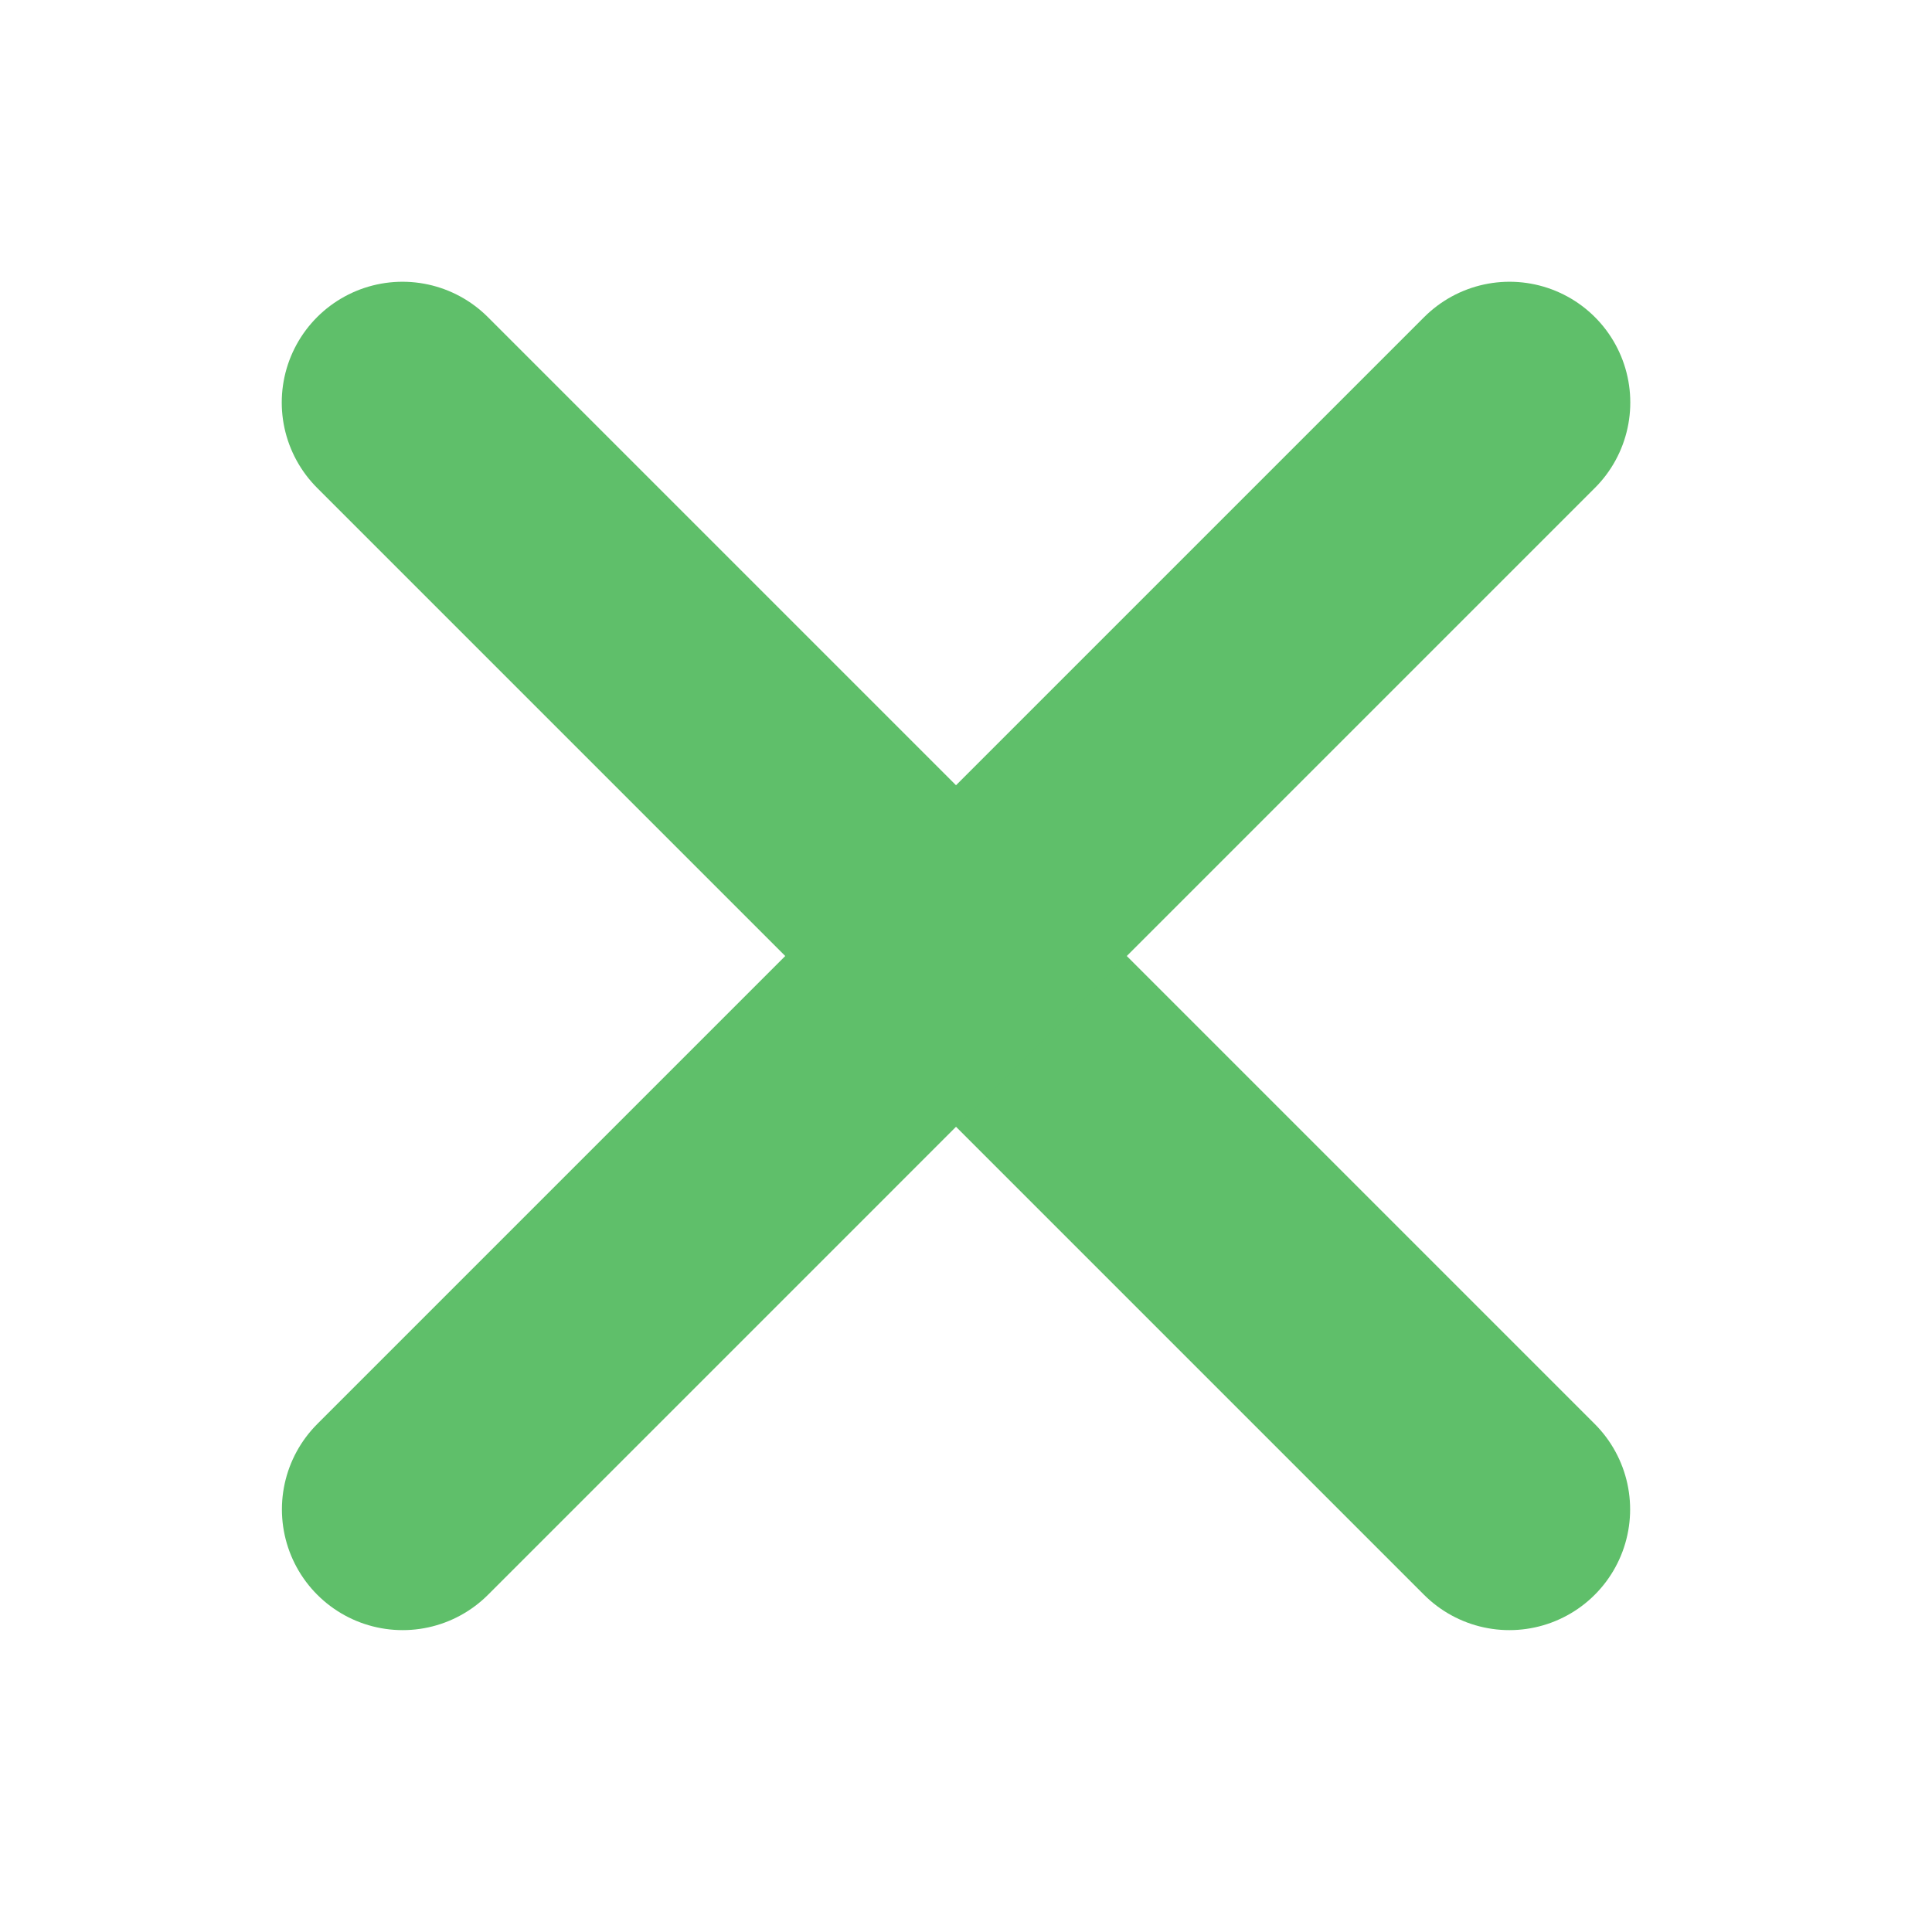
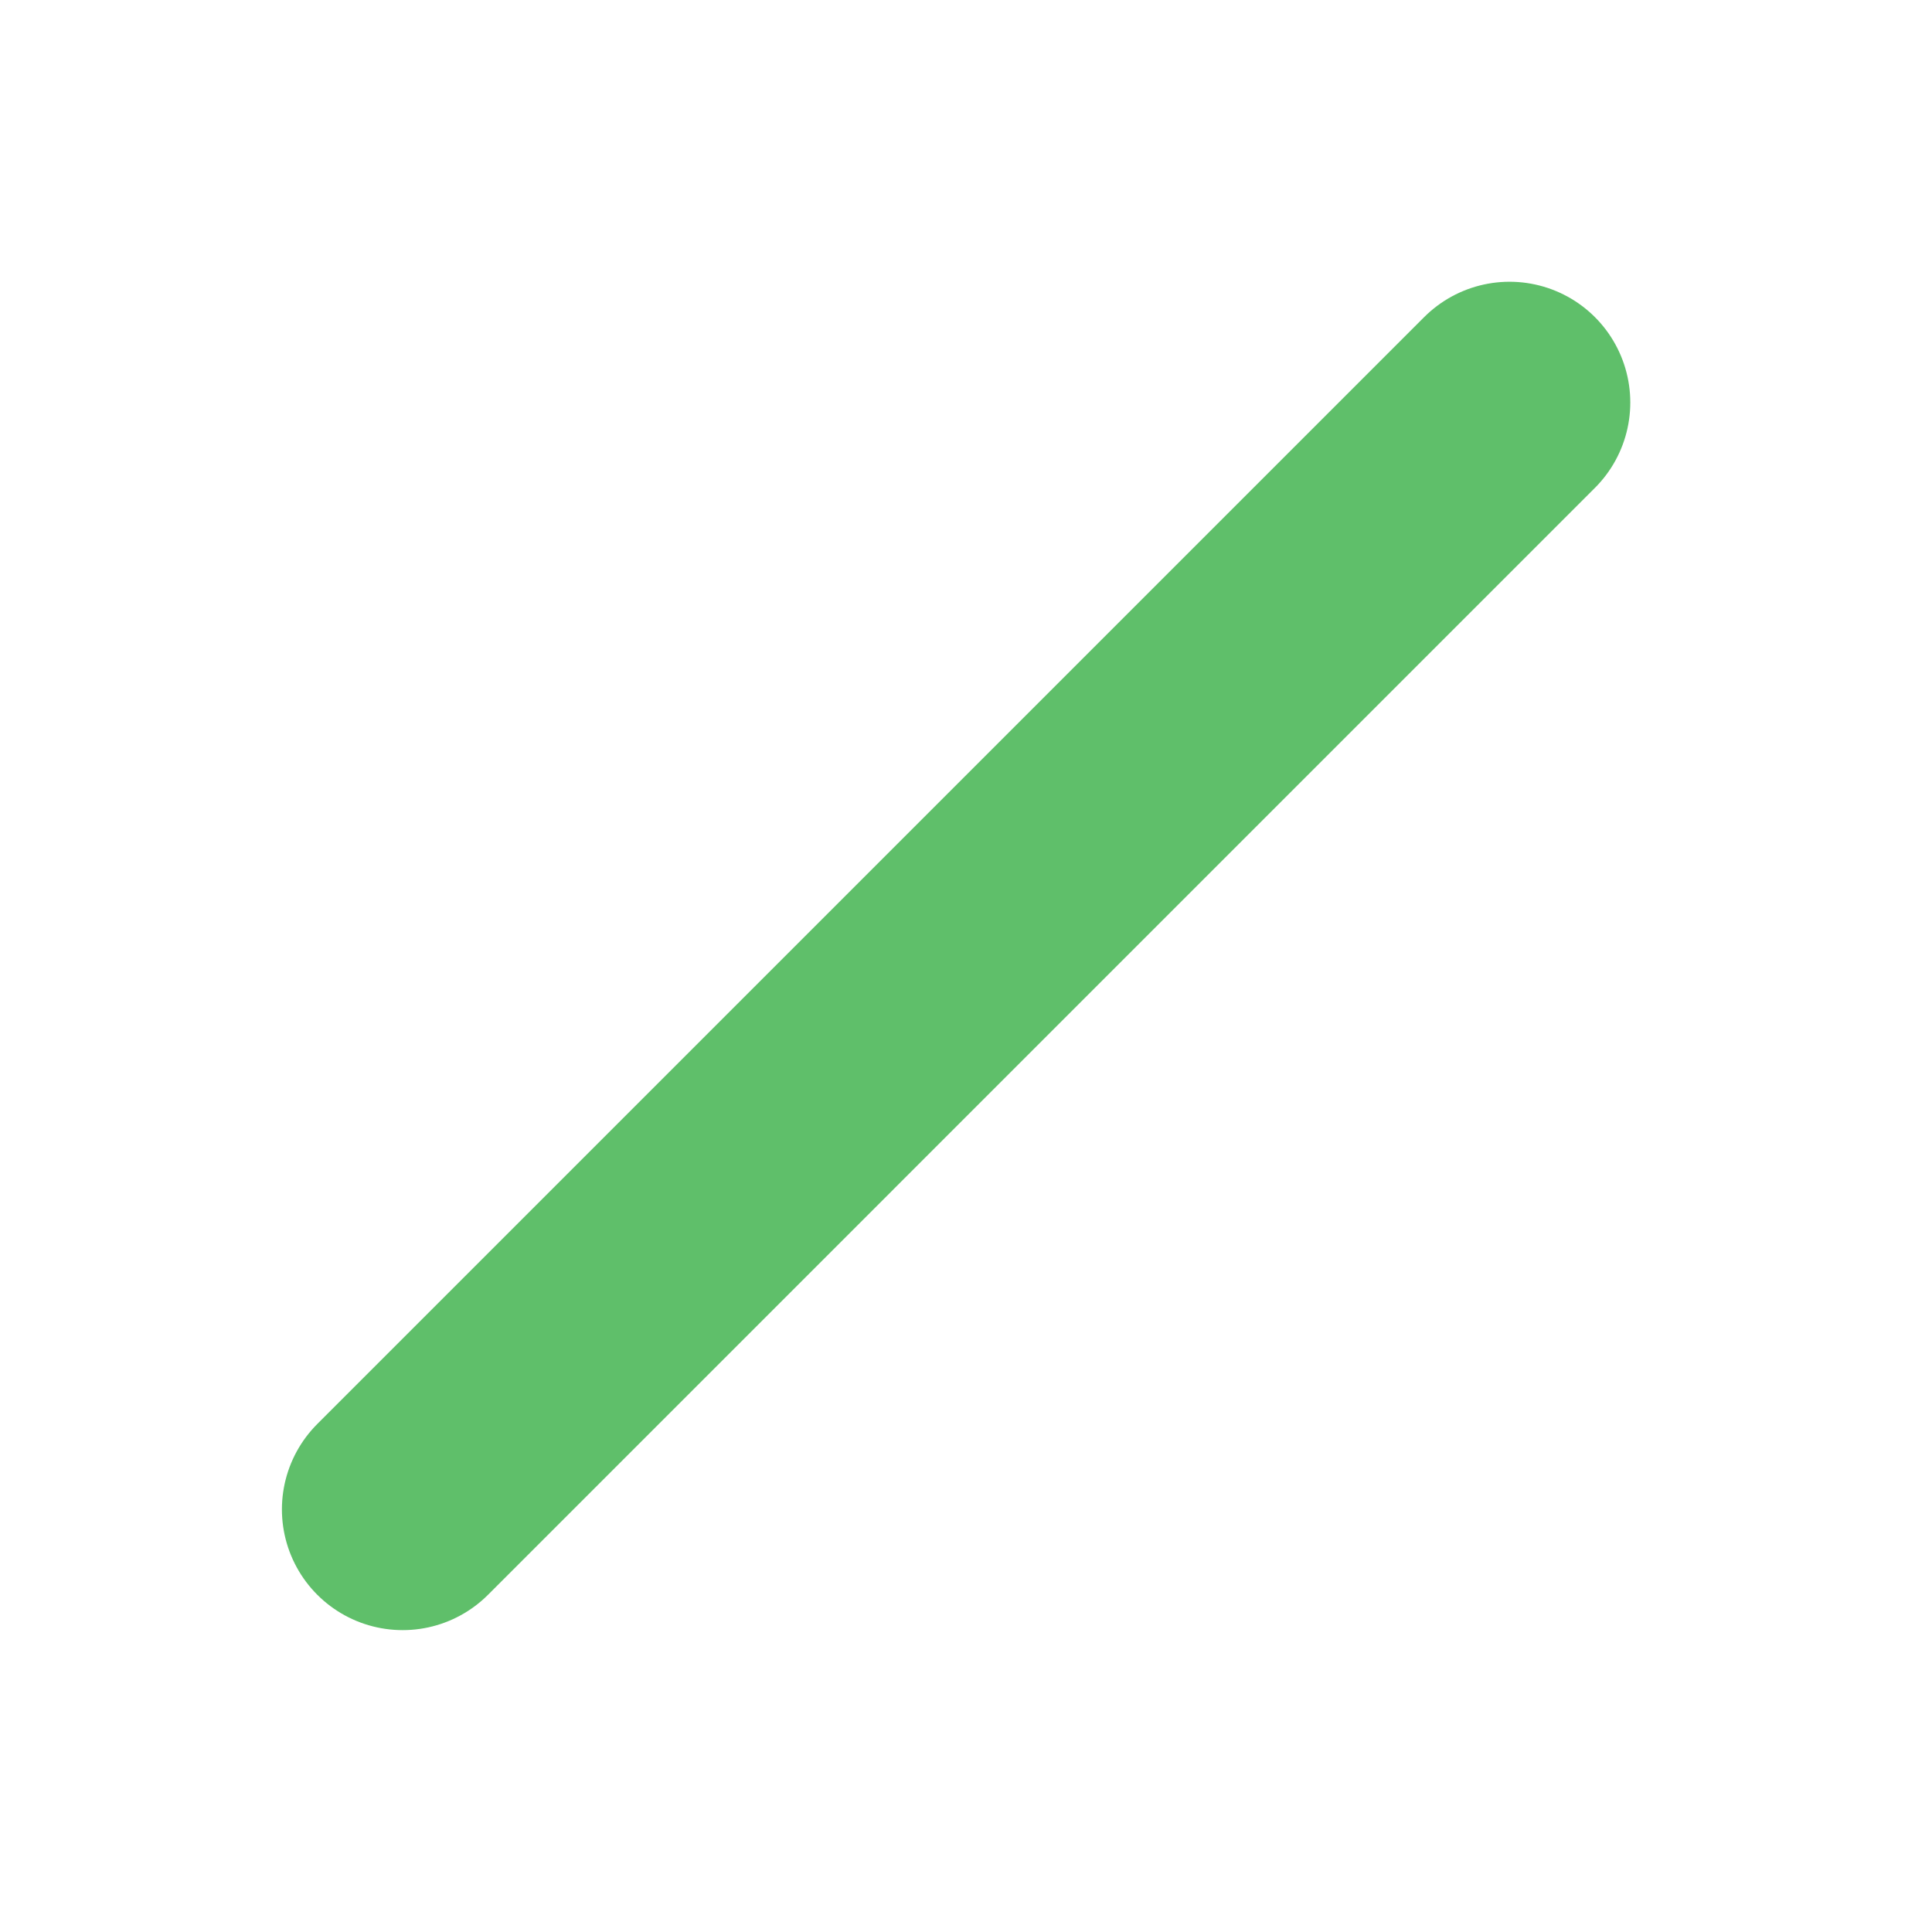
<svg xmlns="http://www.w3.org/2000/svg" width="24" height="24" viewBox="0 0 24 24" fill="none">
-   <path d="M5 5L18.75 18.75" stroke="#5FBF6A" stroke-width="3" stroke-linecap="round" />
  <path d="M18.752 5L5.002 18.75" stroke="#5FBF6A" stroke-width="3" stroke-linecap="round" />
</svg>